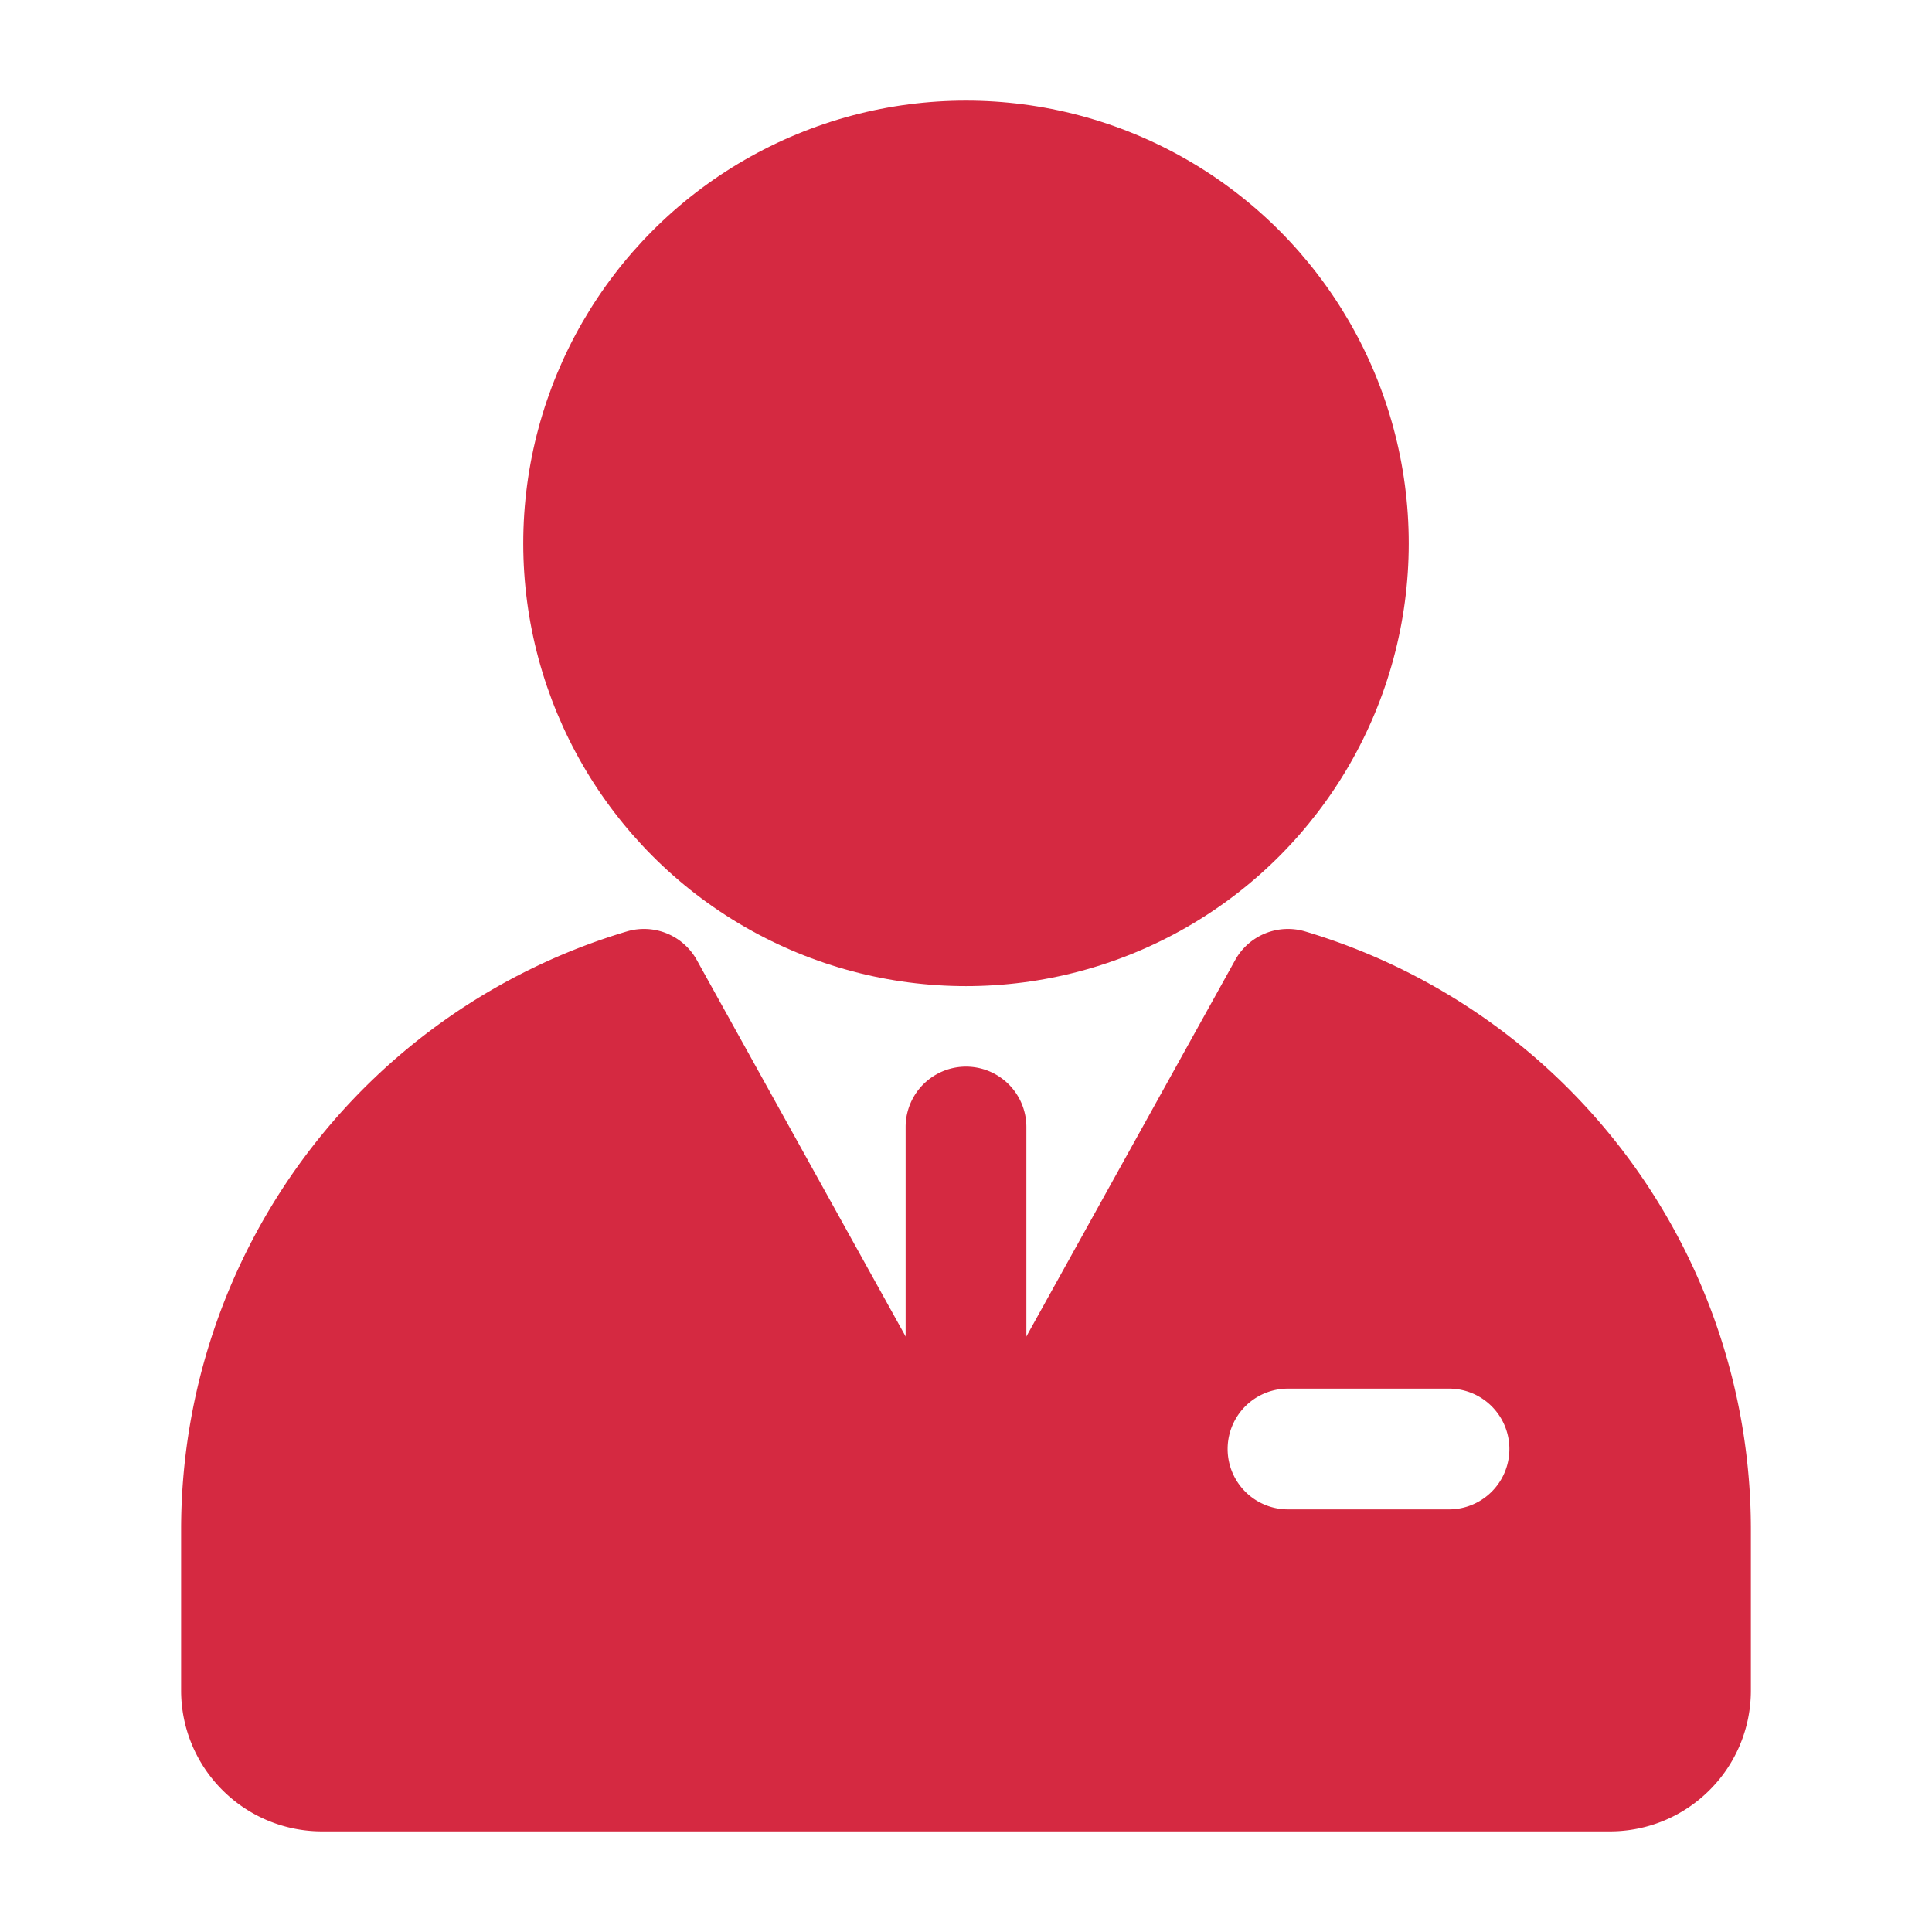
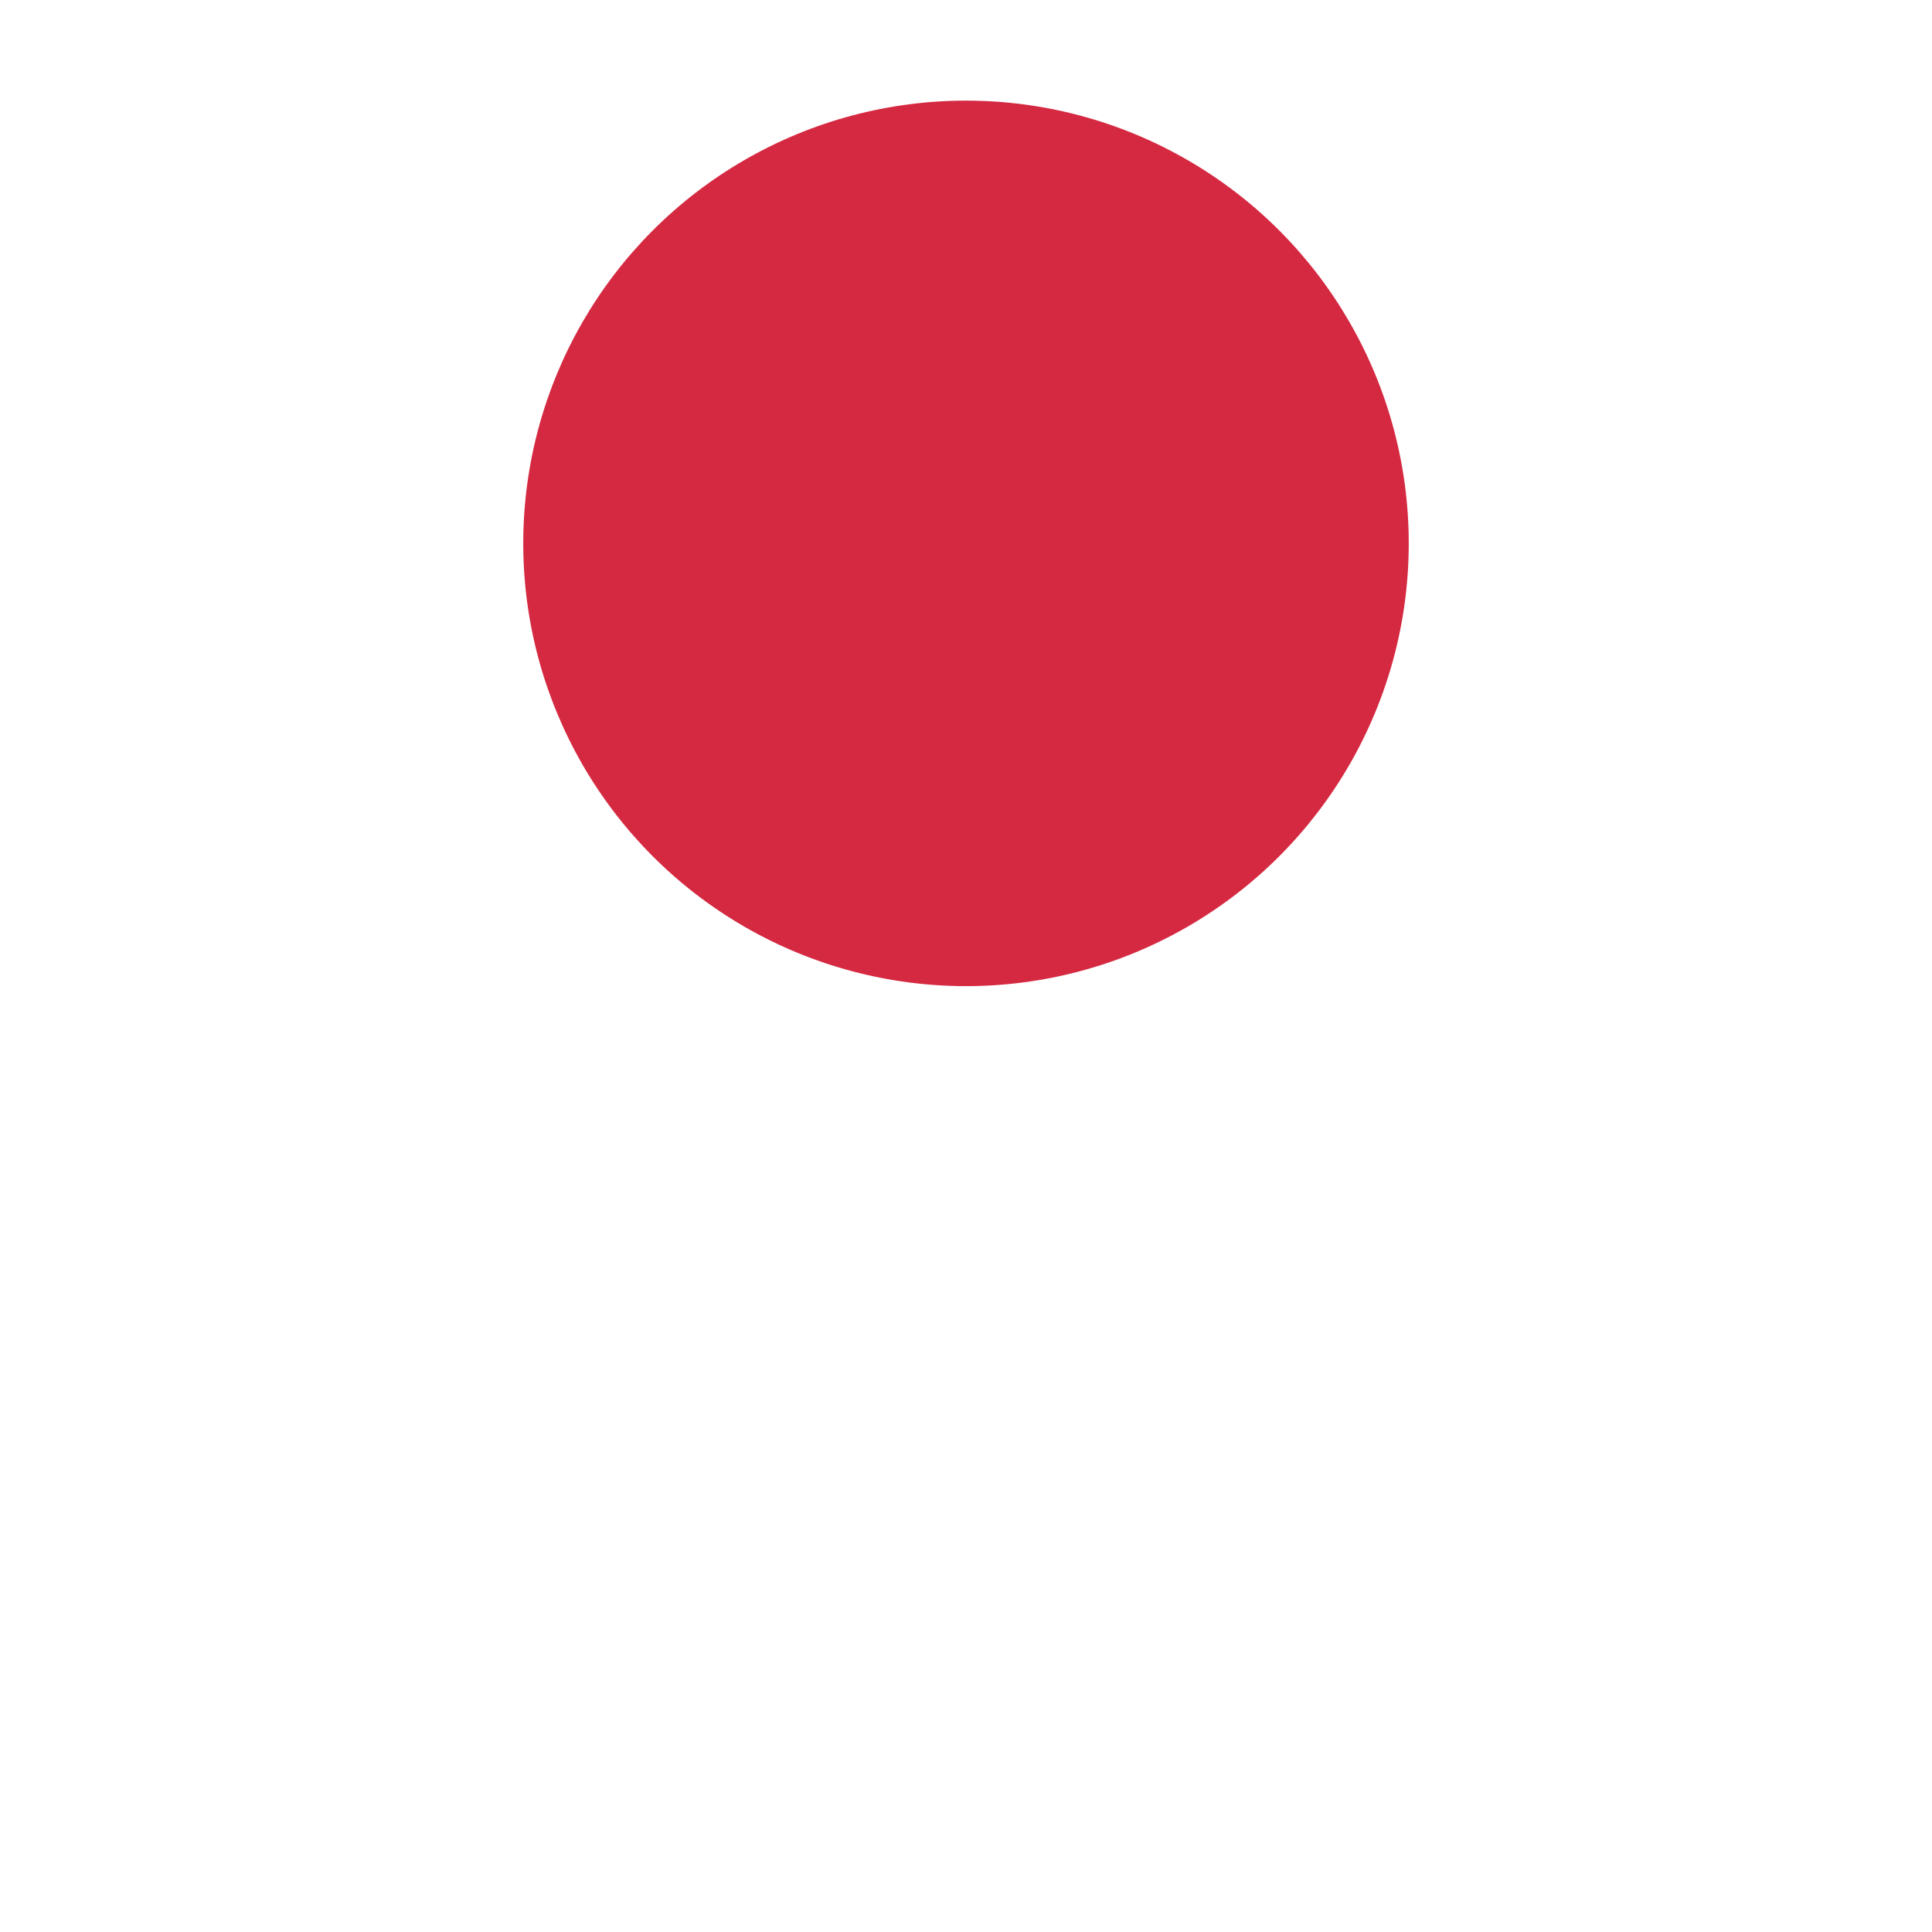
<svg xmlns="http://www.w3.org/2000/svg" version="1.1" width="512" height="512" x="0" y="0" viewBox="0 0 24 24" style="enable-background:new 0 0 512 512" xml:space="preserve" fill-rule="evenodd" class="">
  <g>
    <circle cx="12" cy="6.75" r="5.5" fill="#d52941" opacity="1" data-original="#000000" class="" />
-     <path d="M12.75 18.5V14a.75.75 0 0 0-1.5 0v4.5a.75.75 0 0 0 1.5 0z" fill="#d52941" opacity="1" data-original="#000000" class="" />
-     <path d="M21.75 19a7.754 7.754 0 0 0-5.536-7.429.75.75 0 0 0-.87.355L12 17.954l-3.344-6.028a.75.75 0 0 0-.87-.355A7.754 7.754 0 0 0 2.25 19v2c0 .464.184.909.513 1.237.328.329.773.513 1.237.513h16c.464 0 .909-.184 1.237-.513.329-.328.513-.773.513-1.237zM16 18.75h2a.75.75 0 0 0 0-1.5h-2a.75.75 0 0 0 0 1.5z" fill="#d52941" opacity="1" data-original="#000000" class="" />
  </g>
</svg>